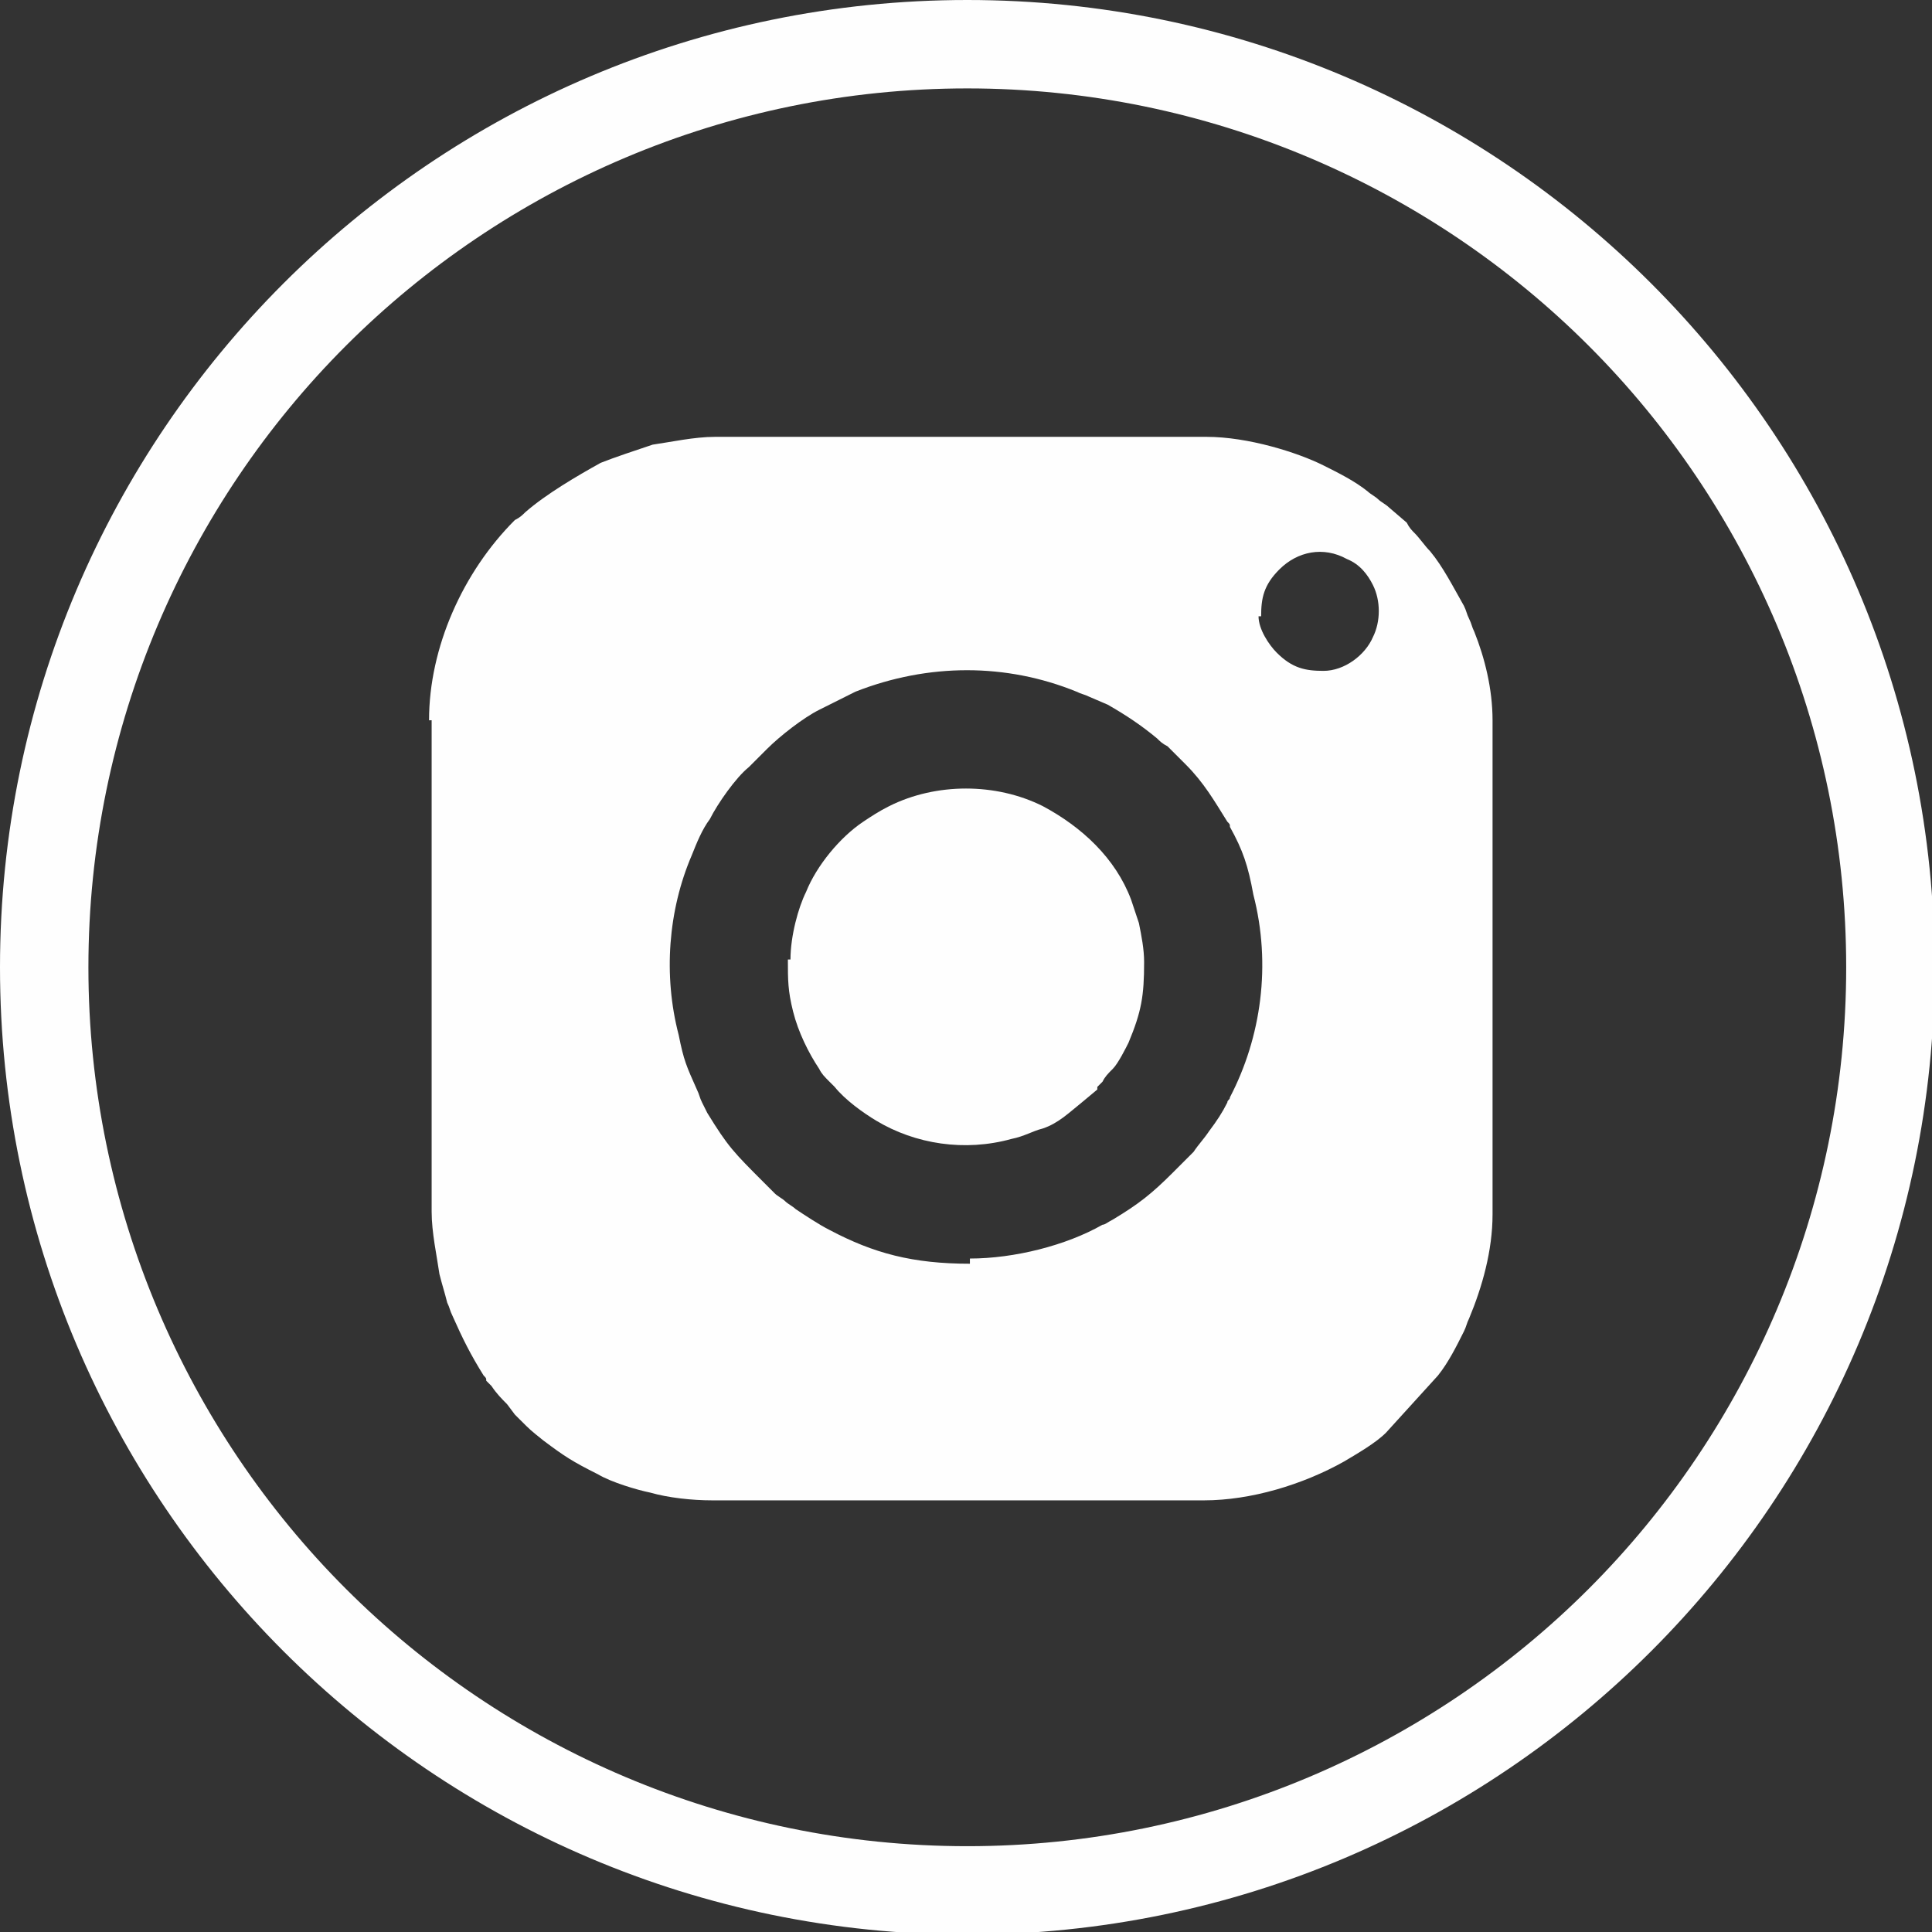
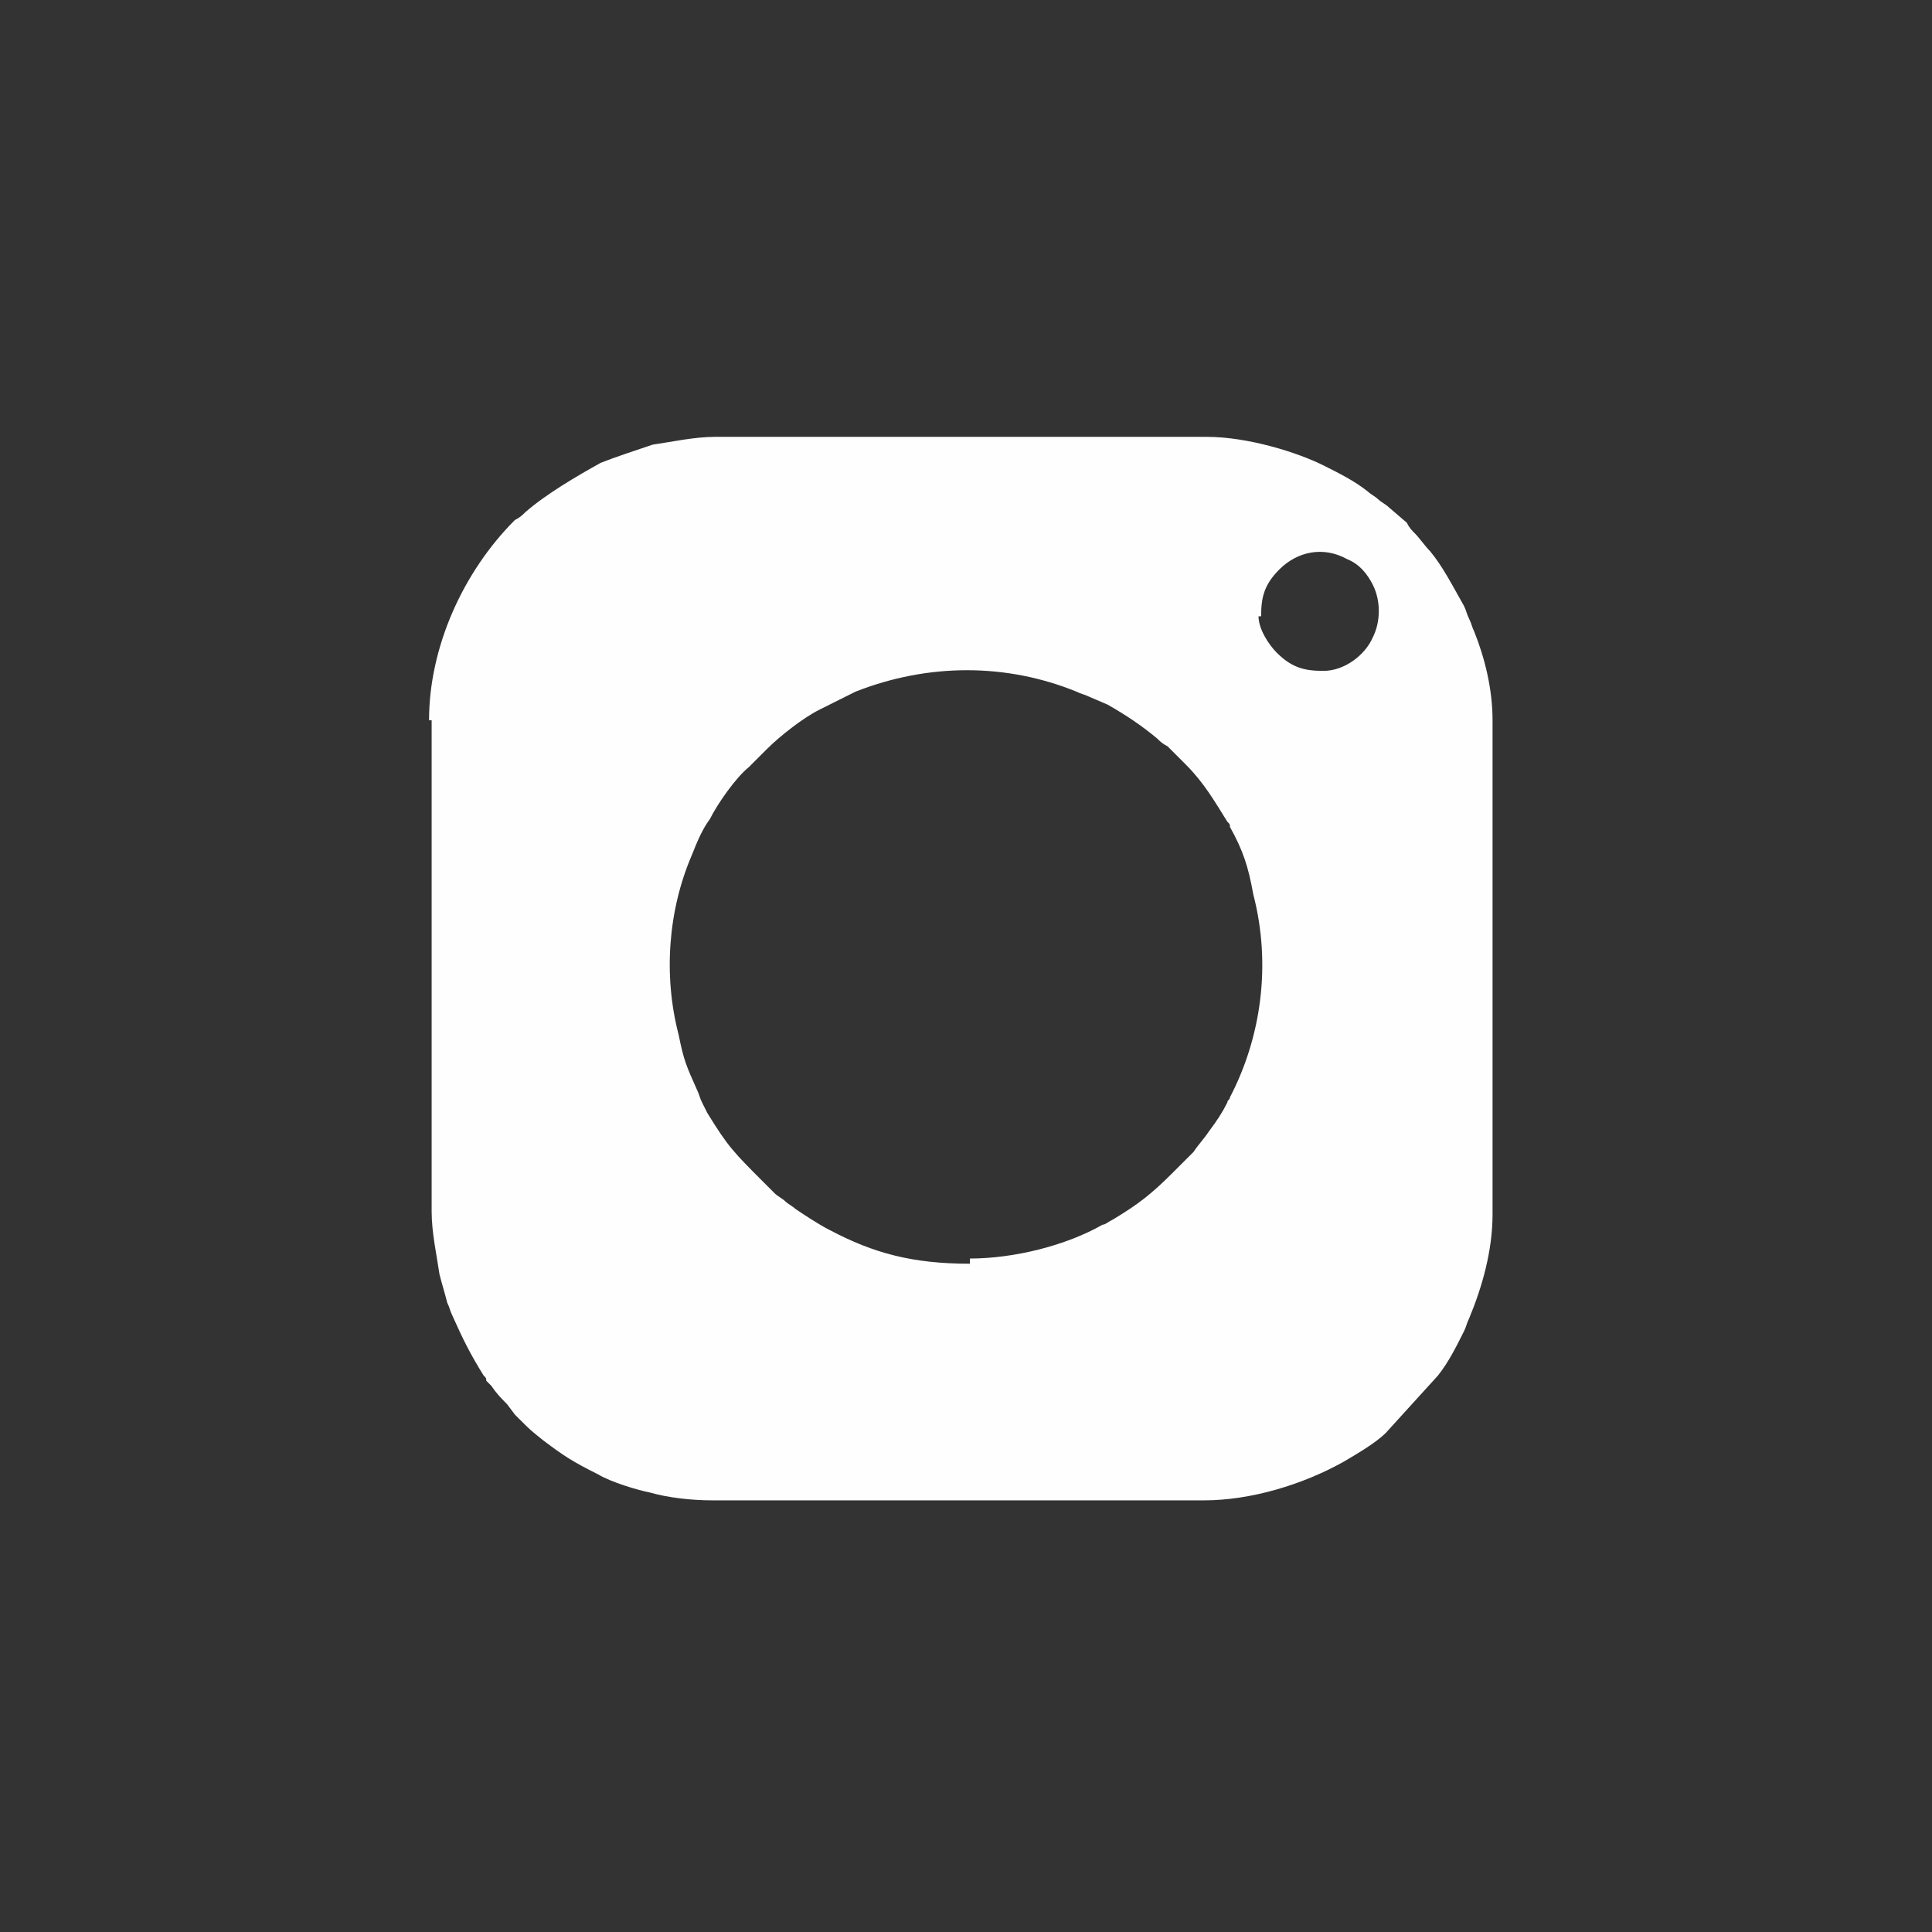
<svg xmlns="http://www.w3.org/2000/svg" xml:space="preserve" width="65.667mm" height="65.667mm" version="1.1" style="shape-rendering:geometricPrecision; text-rendering:geometricPrecision; image-rendering:optimizeQuality; fill-rule:evenodd; clip-rule:evenodd" viewBox="0 0 743 743">
  <rect x="0" y="0" width="743" height="743" fill="#333333" stroke="none" />
  <defs>
    <style type="text/css">
   
    .fil1 {fill:#FEFEFE}
    .fil0 {fill:#FEFEFE;fill-rule:nonzero}
   
  </style>
  </defs>
  <g id="Layer_x0020_1">
-     <path class="fil0" d="M372 0c103,0 196,42 263,109 67,67 109,160 109,263 0,103 -42,196 -109,263 -67,67 -160,109 -263,109 -103,0 -196,-42 -263,-109 -67,-67 -109,-160 -109,-263 0,-103 42,-196 109,-263 67,-67 160,-109 263,-109zm239 133c-61,-61 -146,-99 -239,-99 -93,0 -178,38 -239,99 -61,61 -99,146 -99,239 0,93 38,178 99,239 61,61 146,99 239,99 93,0 178,-38 239,-99 61,-61 99,-146 99,-239 0,-93 -38,-178 -99,-239z" />
    <g id="_2042585483184">
      <path class="fil1" d="M373 486c-22,0 -37,-4 -54,-13 -4,-2 -10,-6 -13,-8 -1,-1 -3,-2 -4,-3 -1,-1 -3,-2 -4,-3 -1,-1 -1,-1 -2,-2 -1,-1 -1,-1 -2,-2 -12,-12 -14,-14 -22,-27l-2 -4c-1,-2 -1,-3 -2,-5 -4,-9 -5,-11 -7,-21 -6,-23 -4,-48 5,-69 2,-5 4,-10 7,-14 3,-6 10,-16 15,-20 3,-3 2,-2 5,-5 1,-1 1,-1 2,-2 5,-5 14,-12 20,-15l14 -7c28,-11 58,-11 85,0 2,1 3,1 5,2l7 3c7,4 13,8 19,13 1,1 2,2 4,3l7 7c7,7 11,14 16,22 1,1 1,1 1,2 5,9 7,15 9,26 7,27 3,55 -9,78 0,1 -1,1 -1,2 -2,4 -4,7 -7,11 -2,3 -4,5 -6,8 -1,1 -1,1 -2,2l-6 6c-8,8 -13,12 -23,18 -2,1 -3,2 -4,2 -14,8 -34,13 -51,13zm112 -249c0,-7 1,-12 7,-18 7,-7 17,-9 26,-4 5,2 8,6 10,10 3,6 3,14 0,20 -3,7 -11,13 -19,13 -7,0 -12,-1 -18,-7 -3,-3 -7,-9 -7,-14zm-319 40l0 189c0,8 2,17 3,24 1,4 2,7 3,11 1,2 1,3 2,5 4,9 7,15 12,23 1,1 1,1 1,2 1,1 1,1 2,2 2,3 4,5 6,7l3 4c1,1 1,1 2,2 4,4 4,4 9,8 8,6 11,8 21,13 5,3 15,6 20,7 7,2 16,3 24,3l189 0c18,0 38,-6 54,-15 5,-3 12,-7 16,-11l20 -22c4,-5 7,-11 10,-17 1,-2 1,-3 2,-5 5,-12 9,-26 9,-40l0 -190c0,-12 -3,-24 -7,-34 -1,-2 -1,-3 -2,-5 -1,-2 -1,-3 -2,-5 -4,-7 -8,-15 -13,-21 -2,-2 -4,-5 -6,-7 -1,-1 -2,-2 -3,-4l-7 -6c-1,-1 -3,-2 -4,-3 -1,-1 -3,-2 -4,-3 -5,-4 -11,-7 -17,-10 -10,-5 -29,-11 -45,-11l-189 0c-8,0 -17,2 -24,3 -6,2 -15,5 -20,7 -9,5 -21,12 -29,19 -1,1 -2,2 -4,3 -20,20 -33,49 -33,77z" />
-       <path class="fil1" d="M303 369c0,8 0,12 2,20 2,8 6,16 10,22 1,2 2,3 4,5 1,1 1,1 2,2 4,5 11,10 16,13 15,9 34,12 52,7 5,-1 8,-3 12,-4 6,-2 10,-6 15,-10l6 -5c0,0 0,0 0,0 0,0 0,0 0,-1 1,-1 1,-1 2,-2 1,-2 2,-3 4,-5 2,-2 5,-8 6,-10 5,-12 6,-18 6,-31 0,-5 -1,-10 -2,-15l-3 -9c-6,-16 -19,-28 -34,-36 -18,-9 -41,-9 -59,0 -4,2 -7,4 -10,6 -9,6 -18,17 -22,27 -3,6 -6,17 -6,26z" />
    </g>
  </g>
</svg>